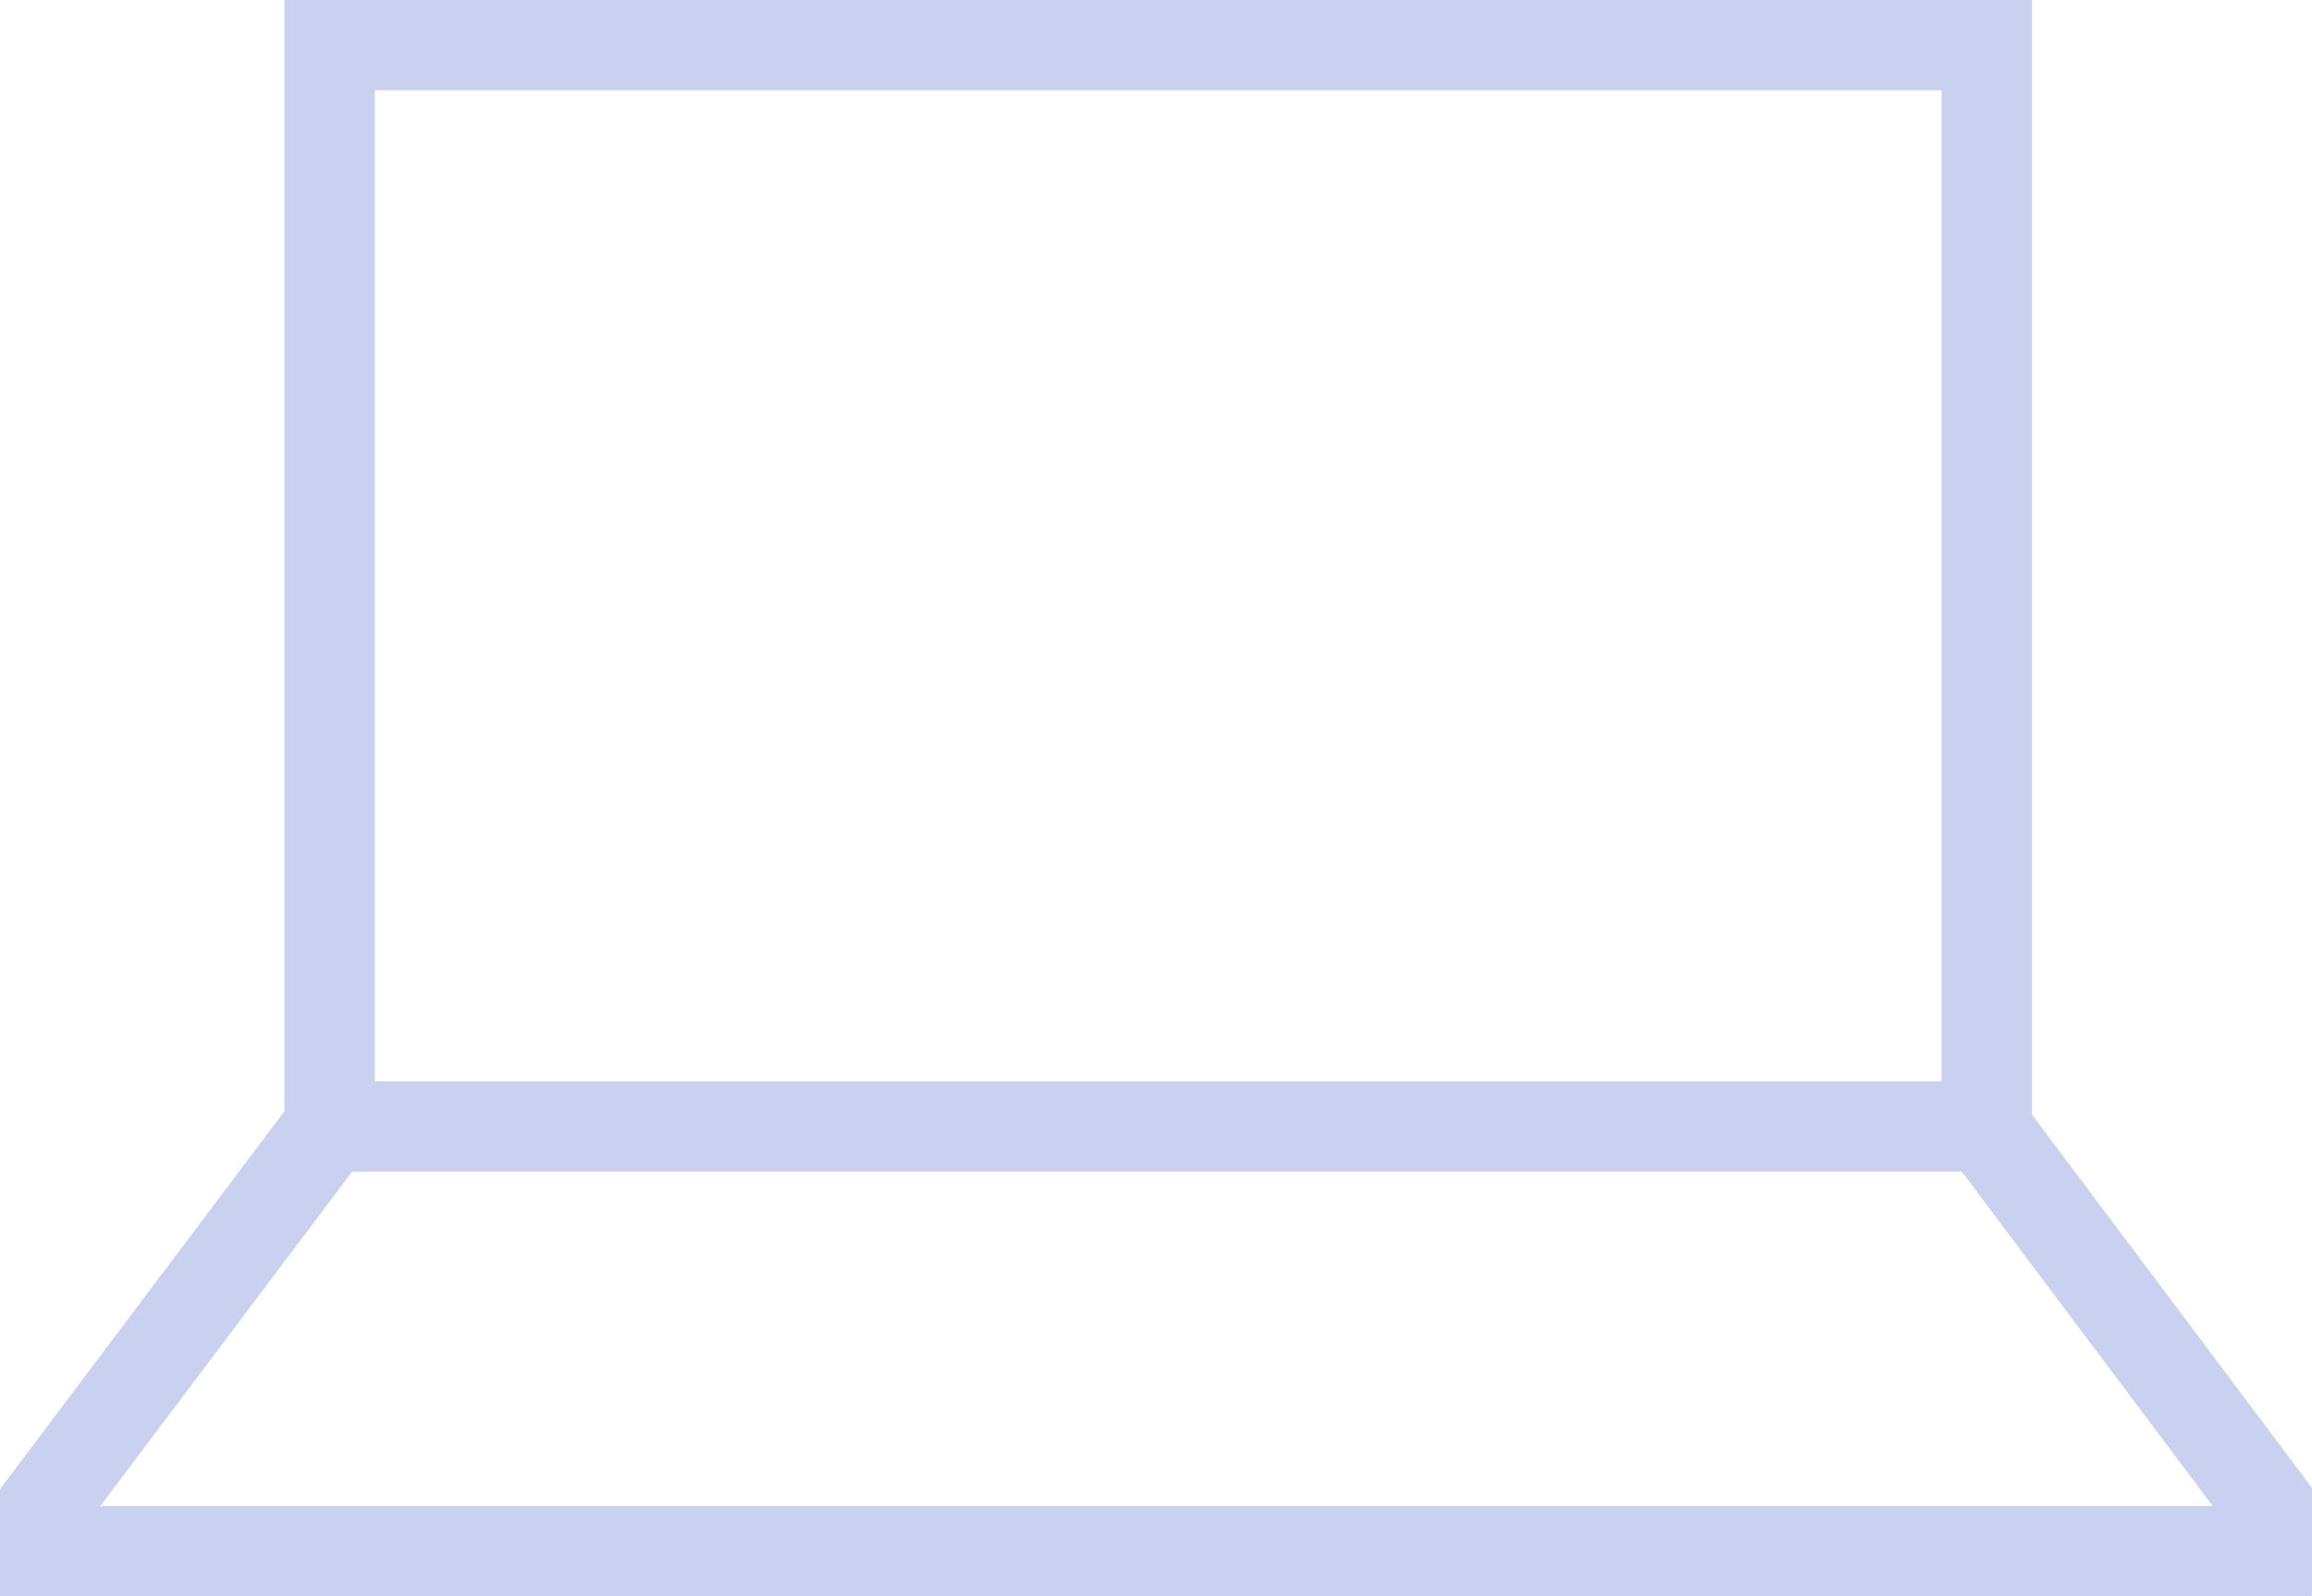
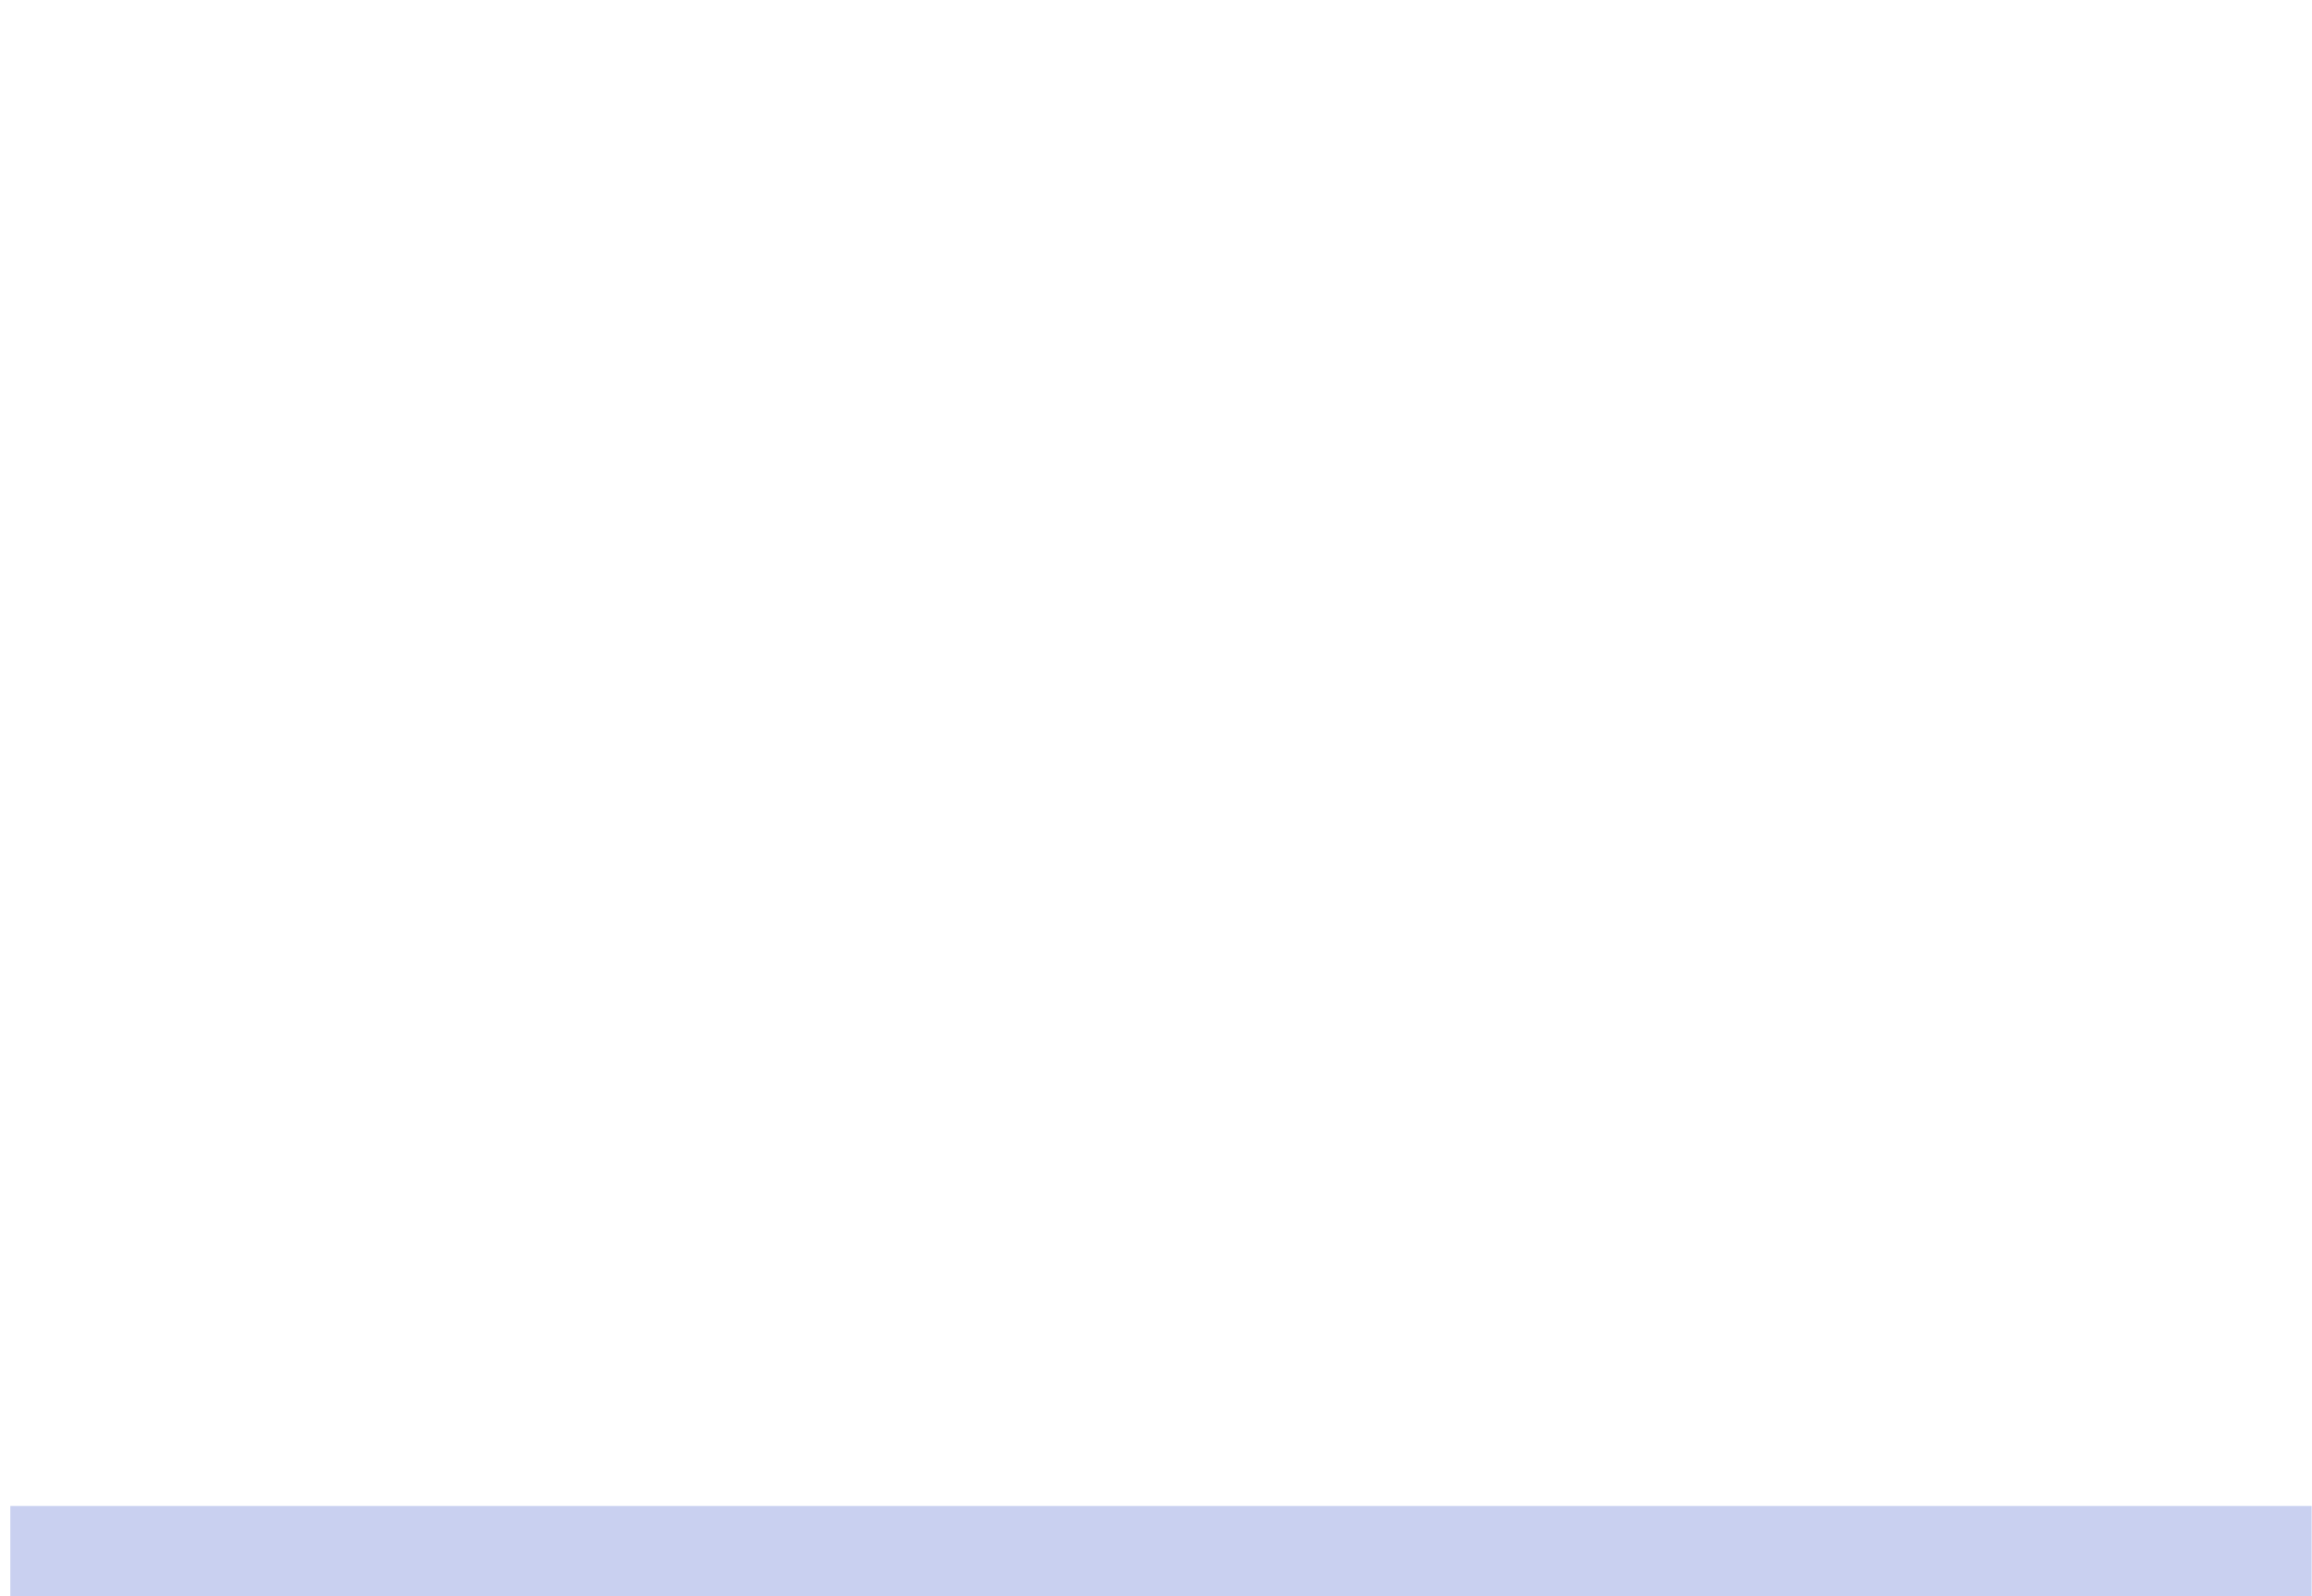
<svg xmlns="http://www.w3.org/2000/svg" id="lenovo-laptop-alternate-light" width="32.008" height="22.102" viewBox="0 0 32.008 22.102">
  <g id="lenovo_laptop-32px">
-     <path id="Path_32172" data-name="Path 32172" d="M28.058,20.859H3.865V4.637H28.058ZM5.115,19.609H26.808V5.887H5.115V19.609Z" transform="translate(0.073 -4.637)" fill="#c9d0f0" />
-     <path id="Path_32173" data-name="Path 32173" d="M1.177,26.738H-.073V25.256l4.064-5.4,1,.752L1.177,25.674Z" transform="translate(0.073 -4.637)" fill="#c9d0f0" />
-     <path id="Path_32174" data-name="Path 32174" d="M31.935,26.718h-1.25V25.655l-3.86-5.145,1-.75,4.11,5.478Z" transform="translate(0.073 -4.637)" fill="#c9d0f0" />
    <rect id="Rectangle_9423" data-name="Rectangle 9423" width="31.86" height="1.25" transform="translate(0.143 20.852)" fill="#c9d0f0" />
  </g>
</svg>